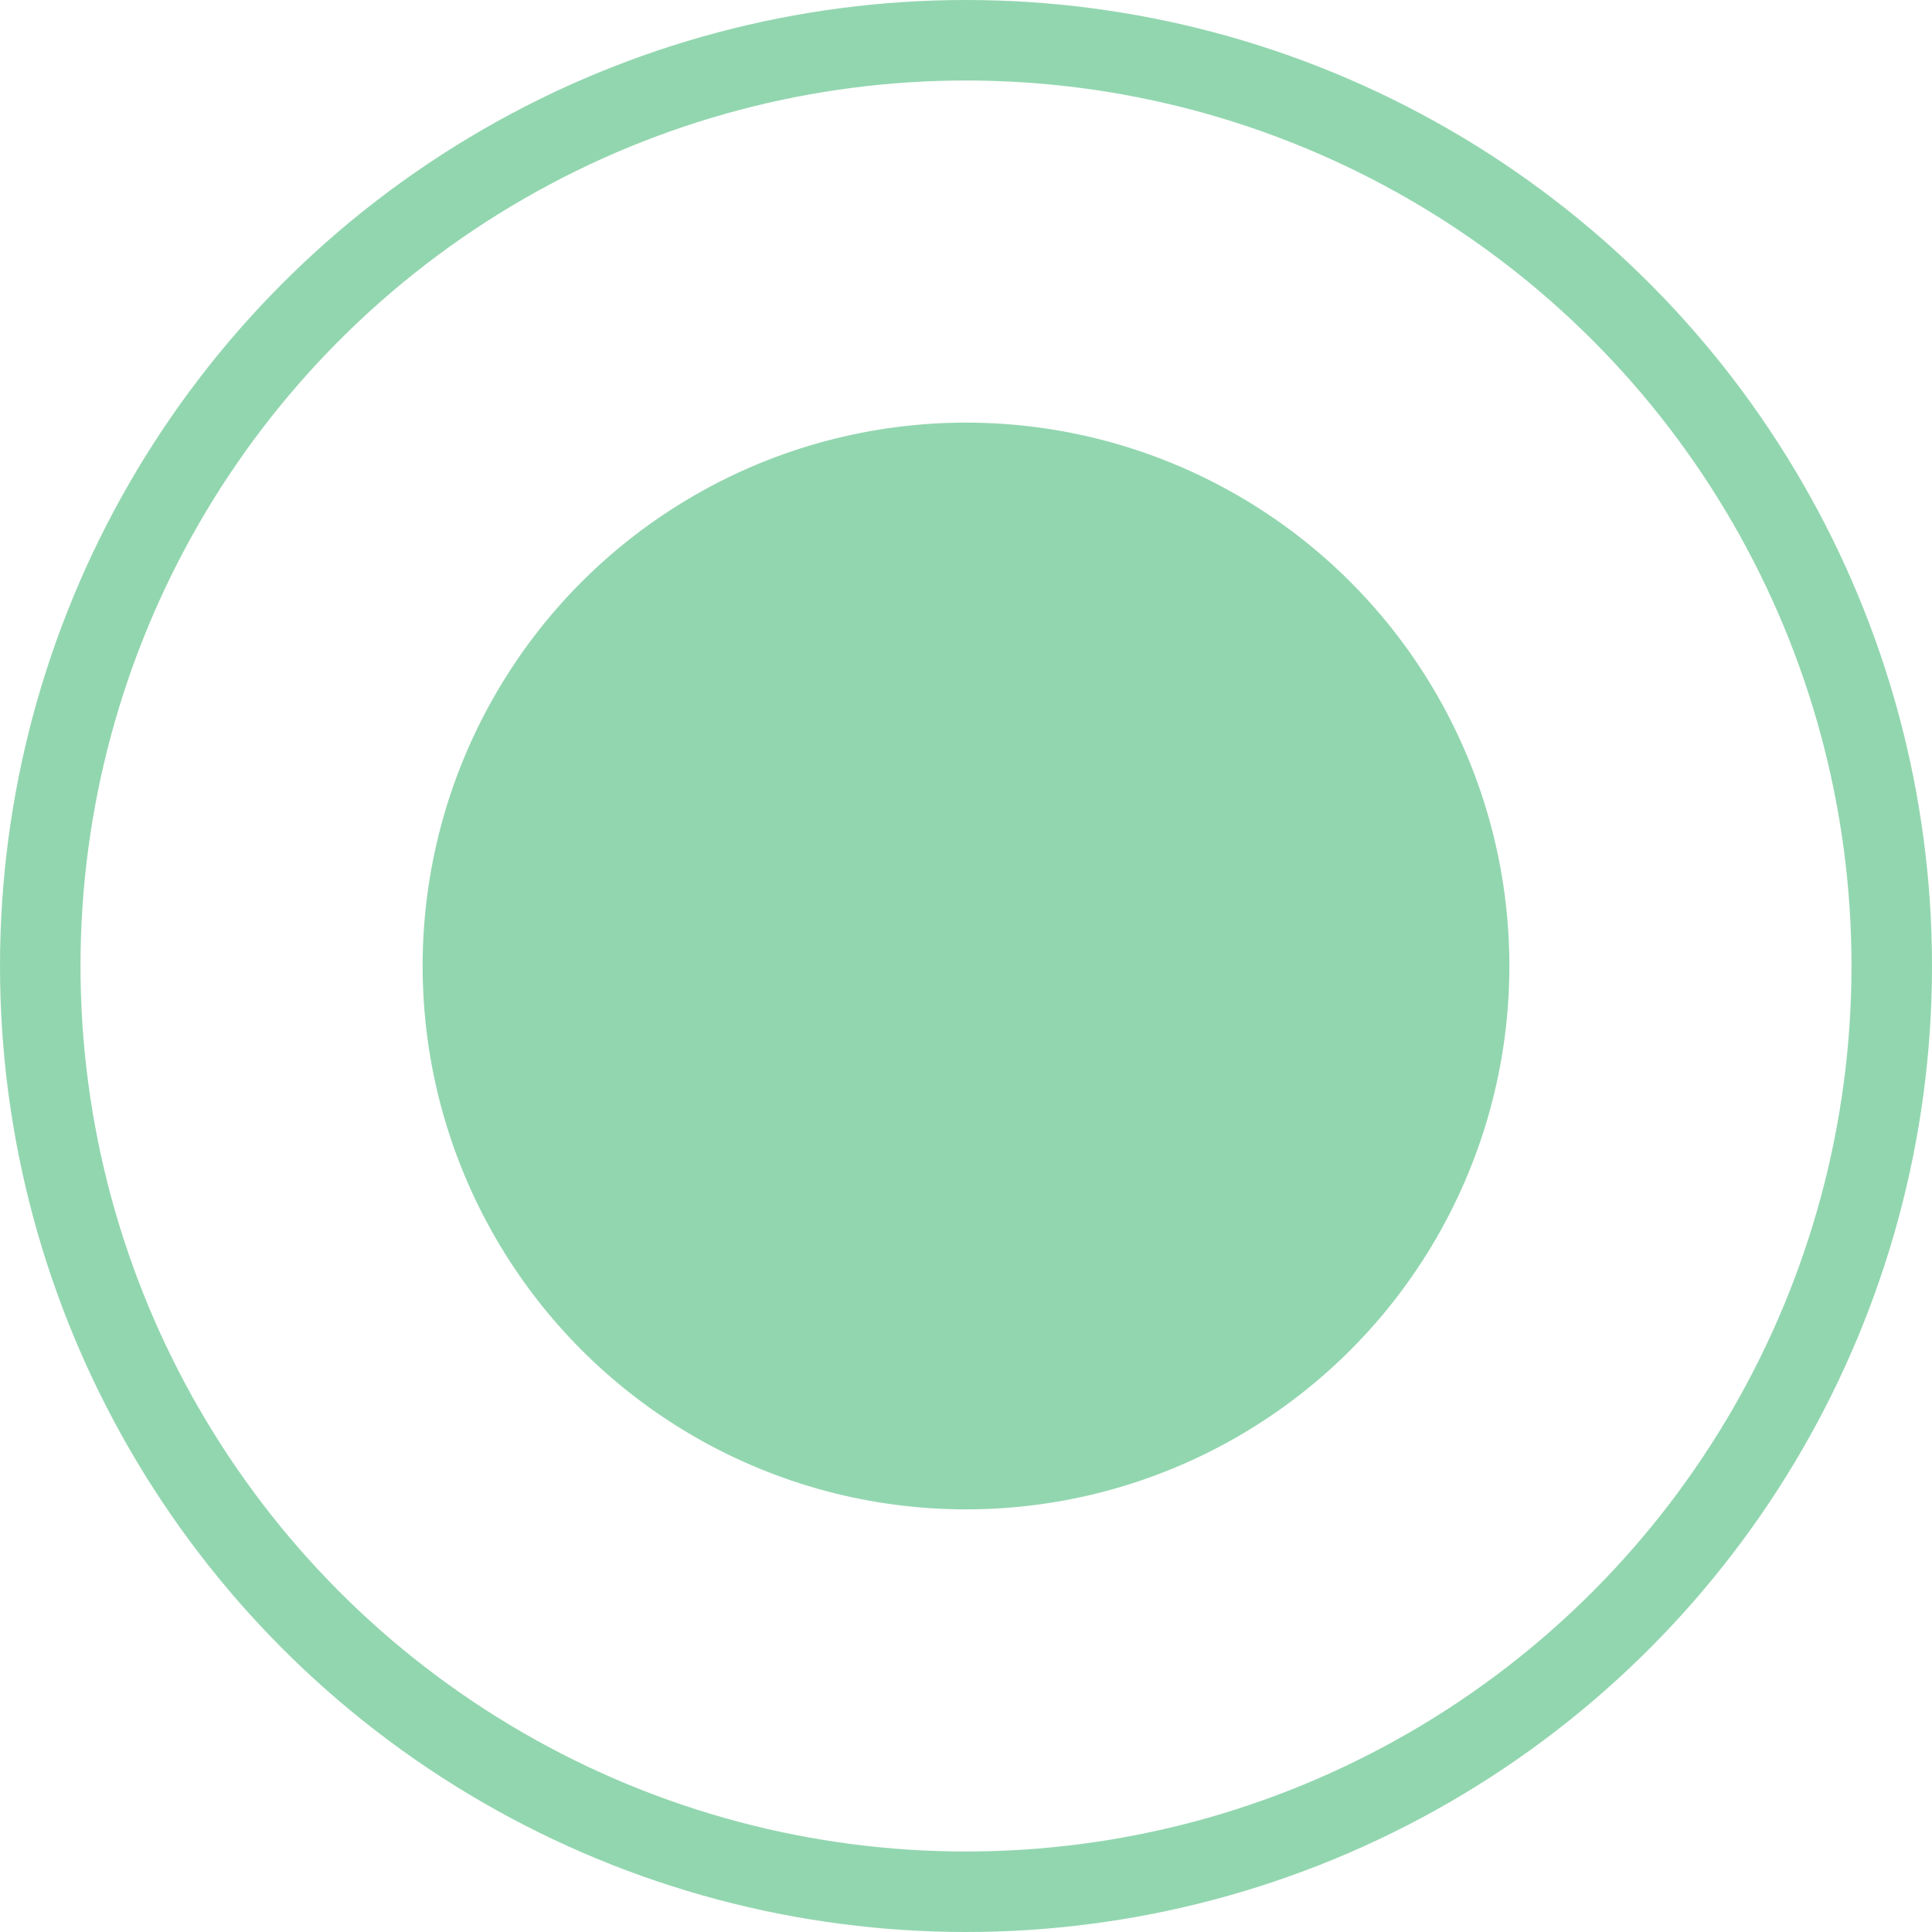
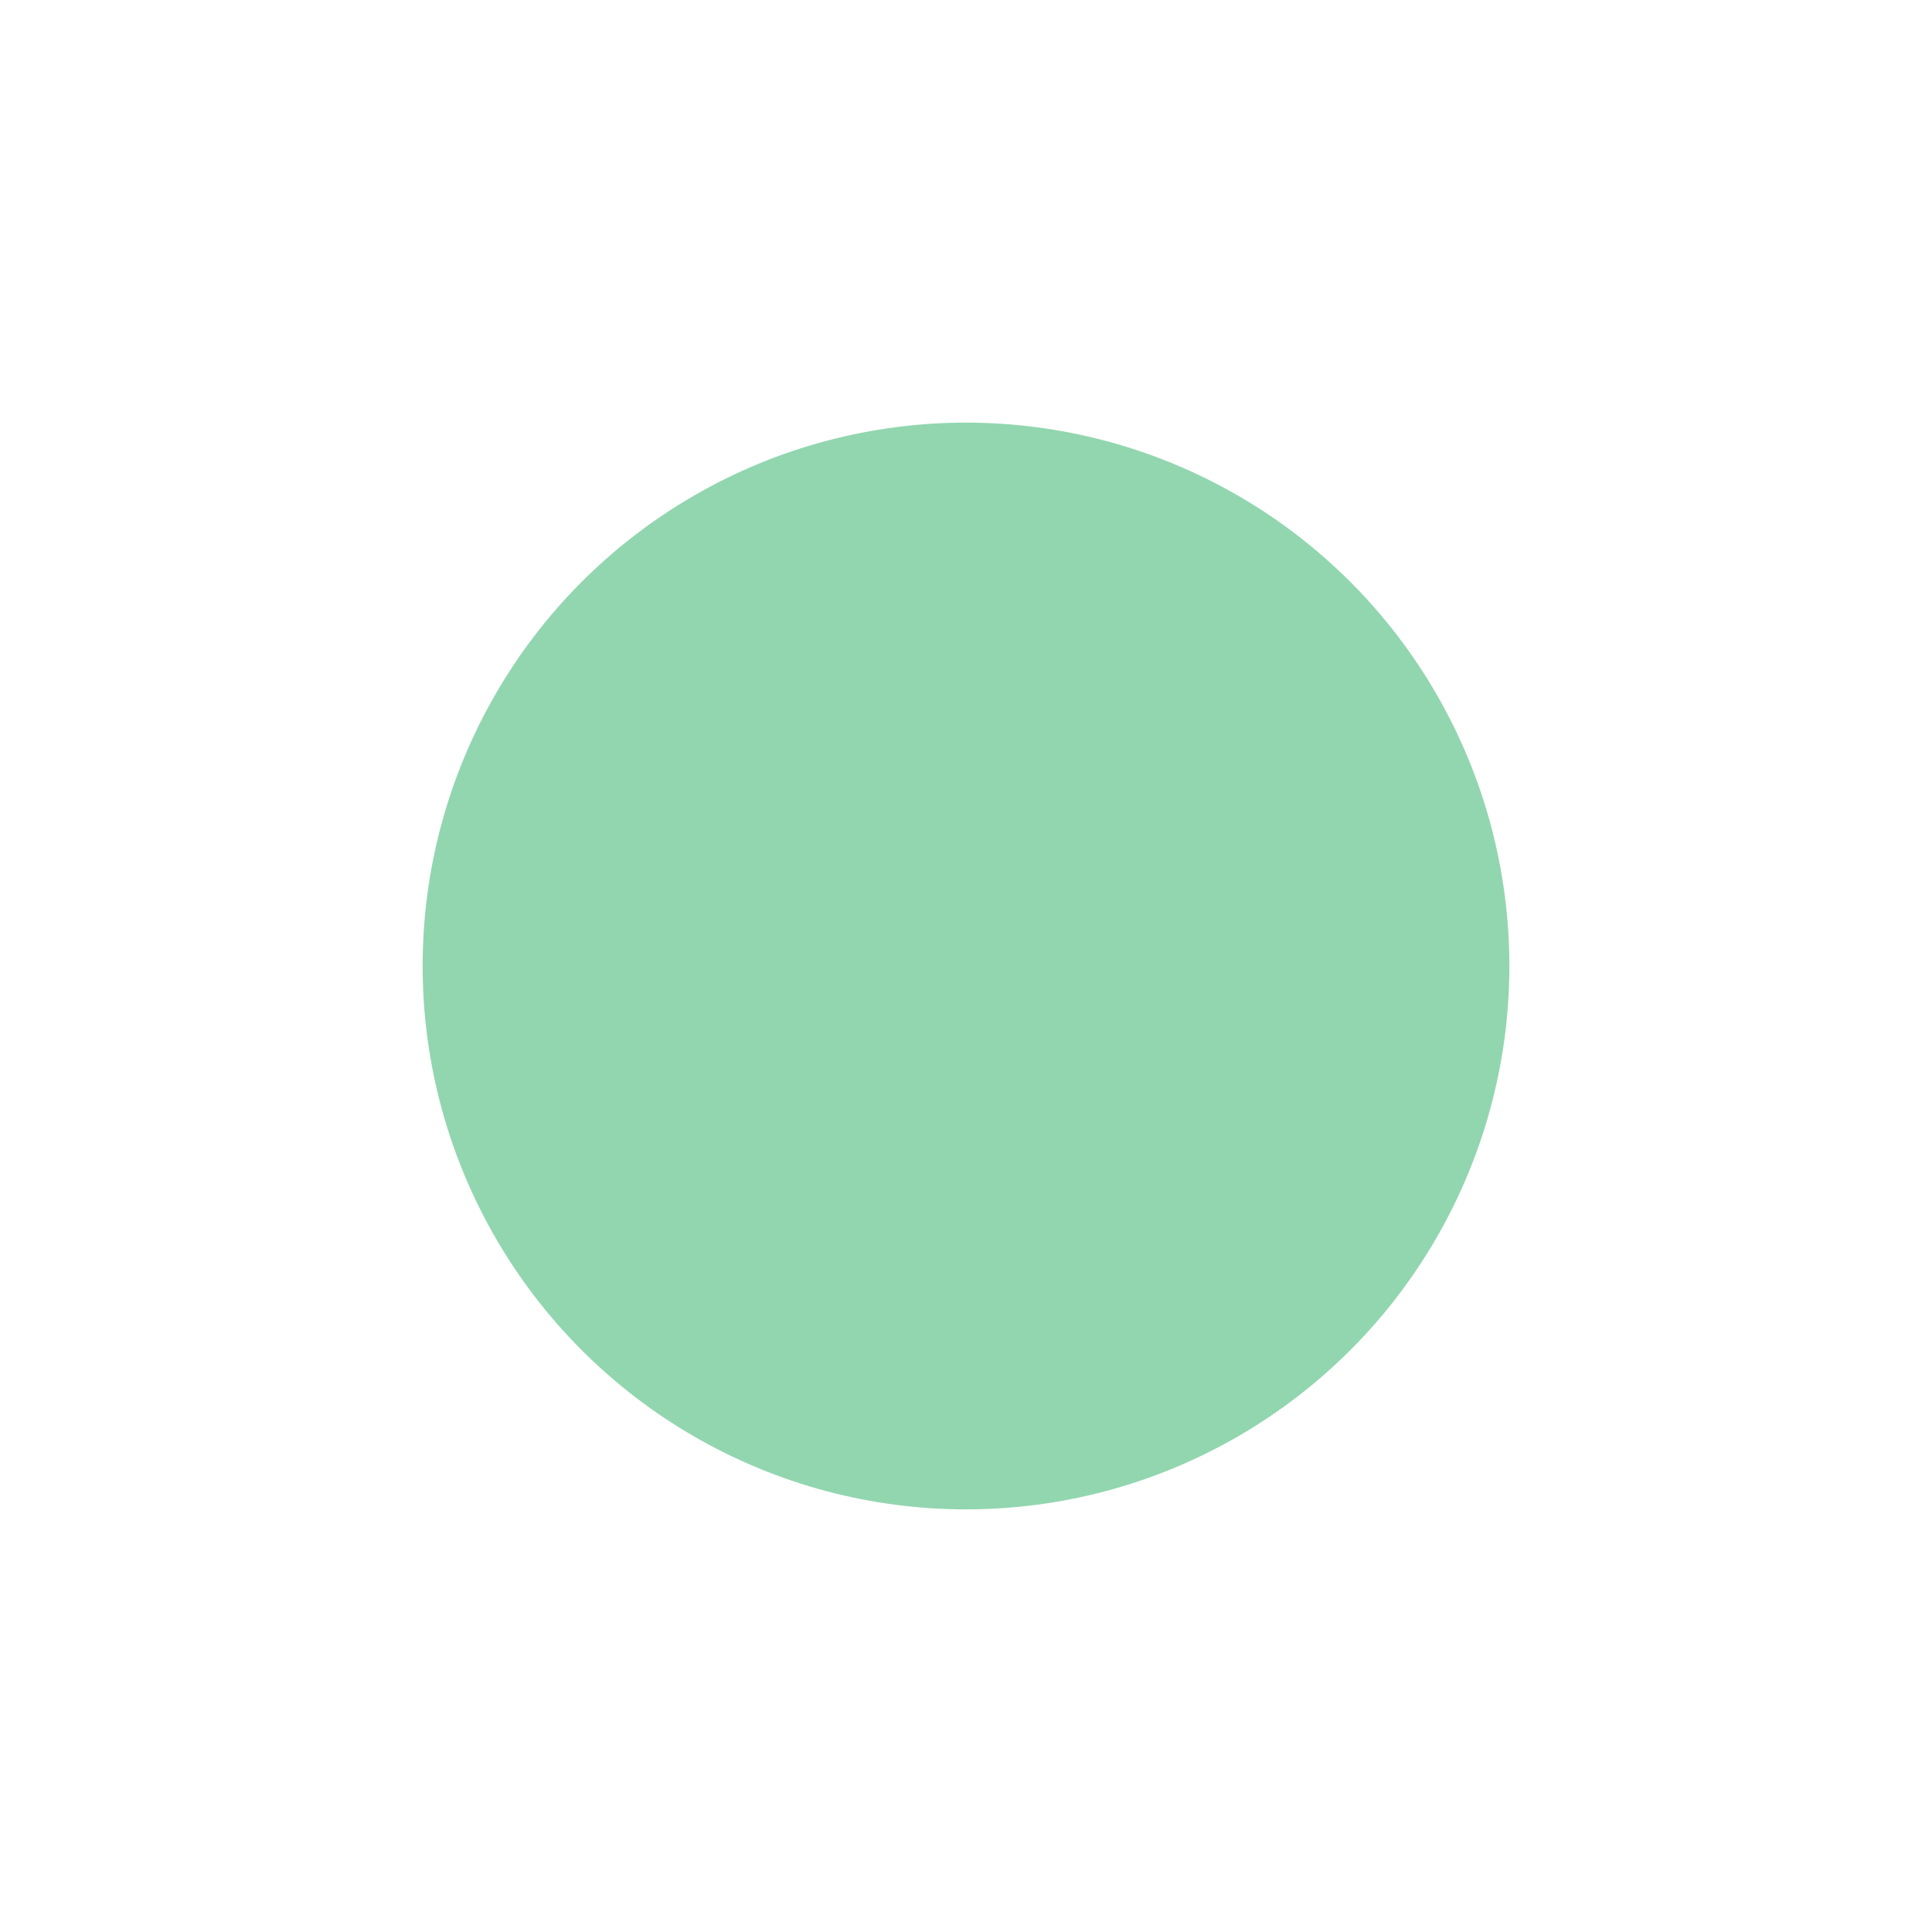
<svg xmlns="http://www.w3.org/2000/svg" width="24" height="24" viewBox="0 0 24 24" fill="none">
  <circle cx="12" cy="12" r="6.75" fill="#27AE60" fill-opacity="0.5" />
-   <circle cx="12" cy="12" r="11.5" stroke="#27AE60" stroke-opacity="0.5" />
</svg>